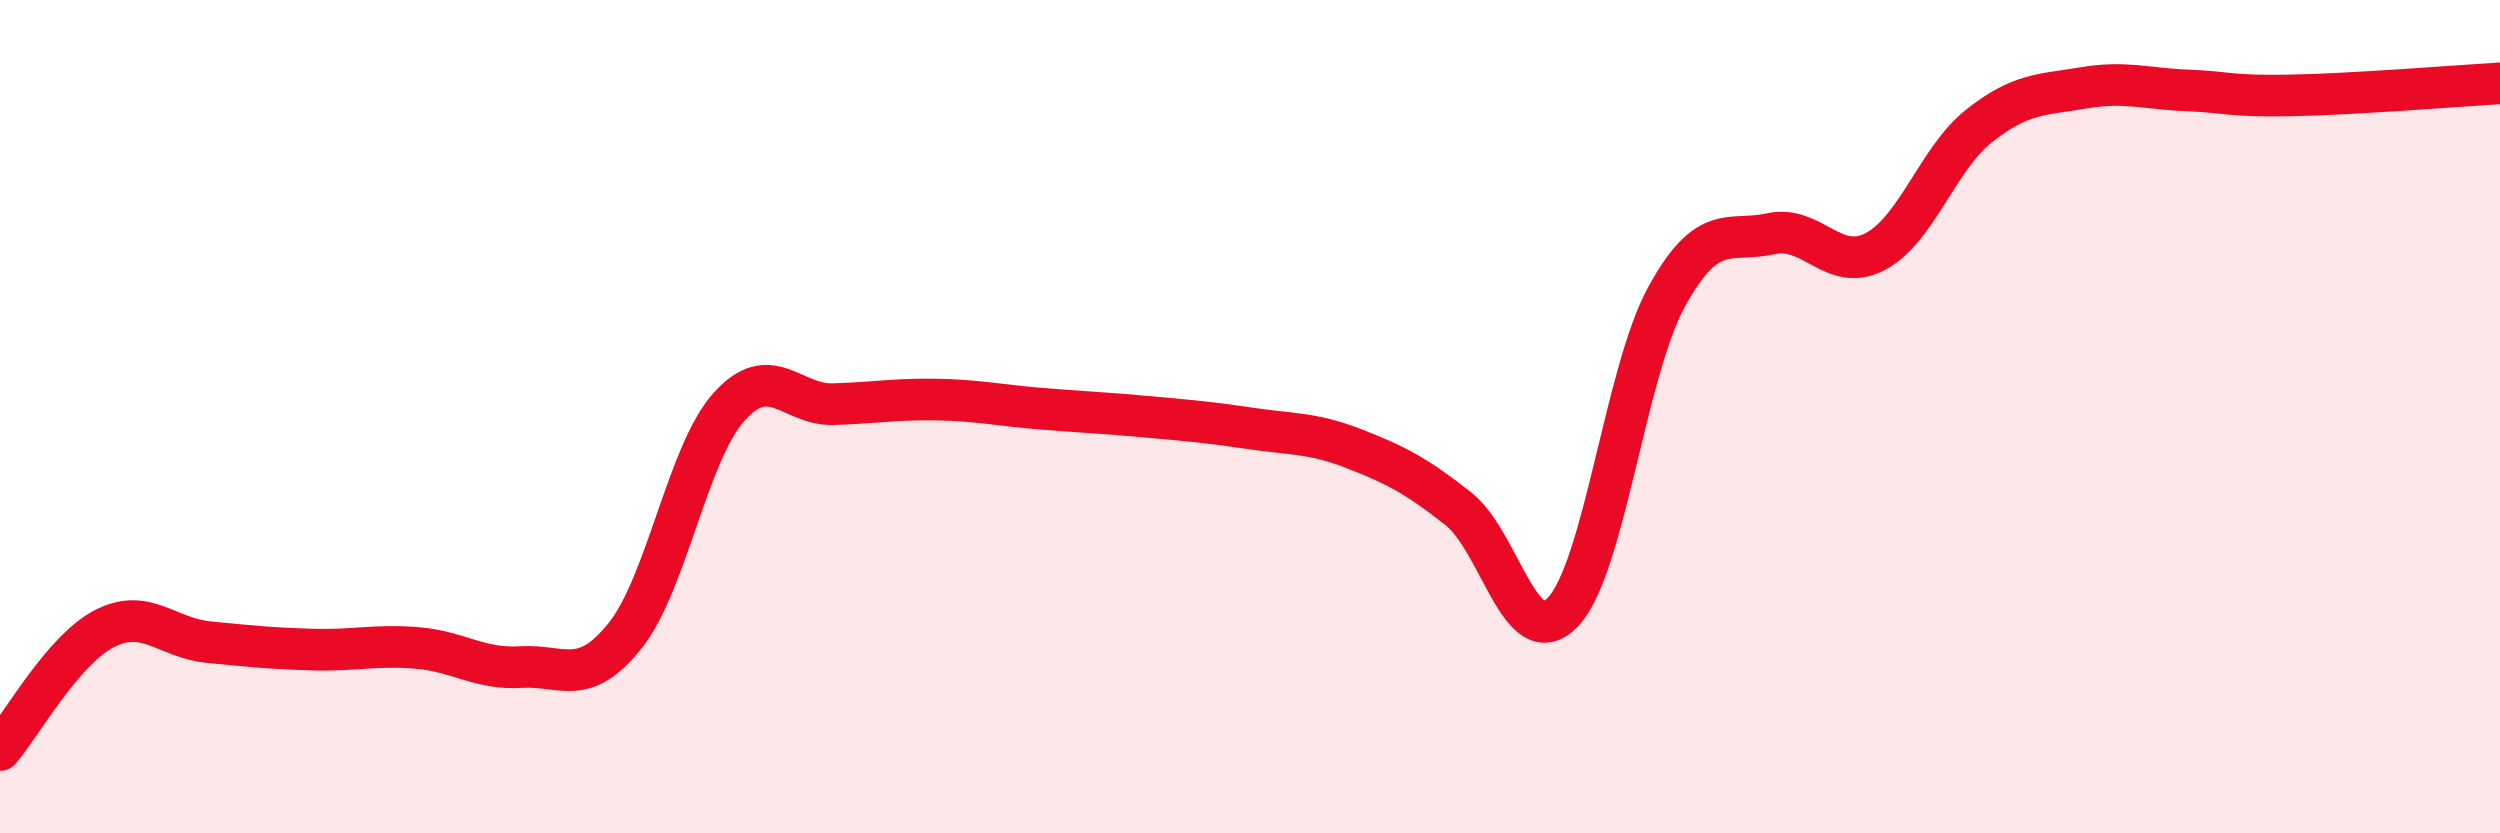
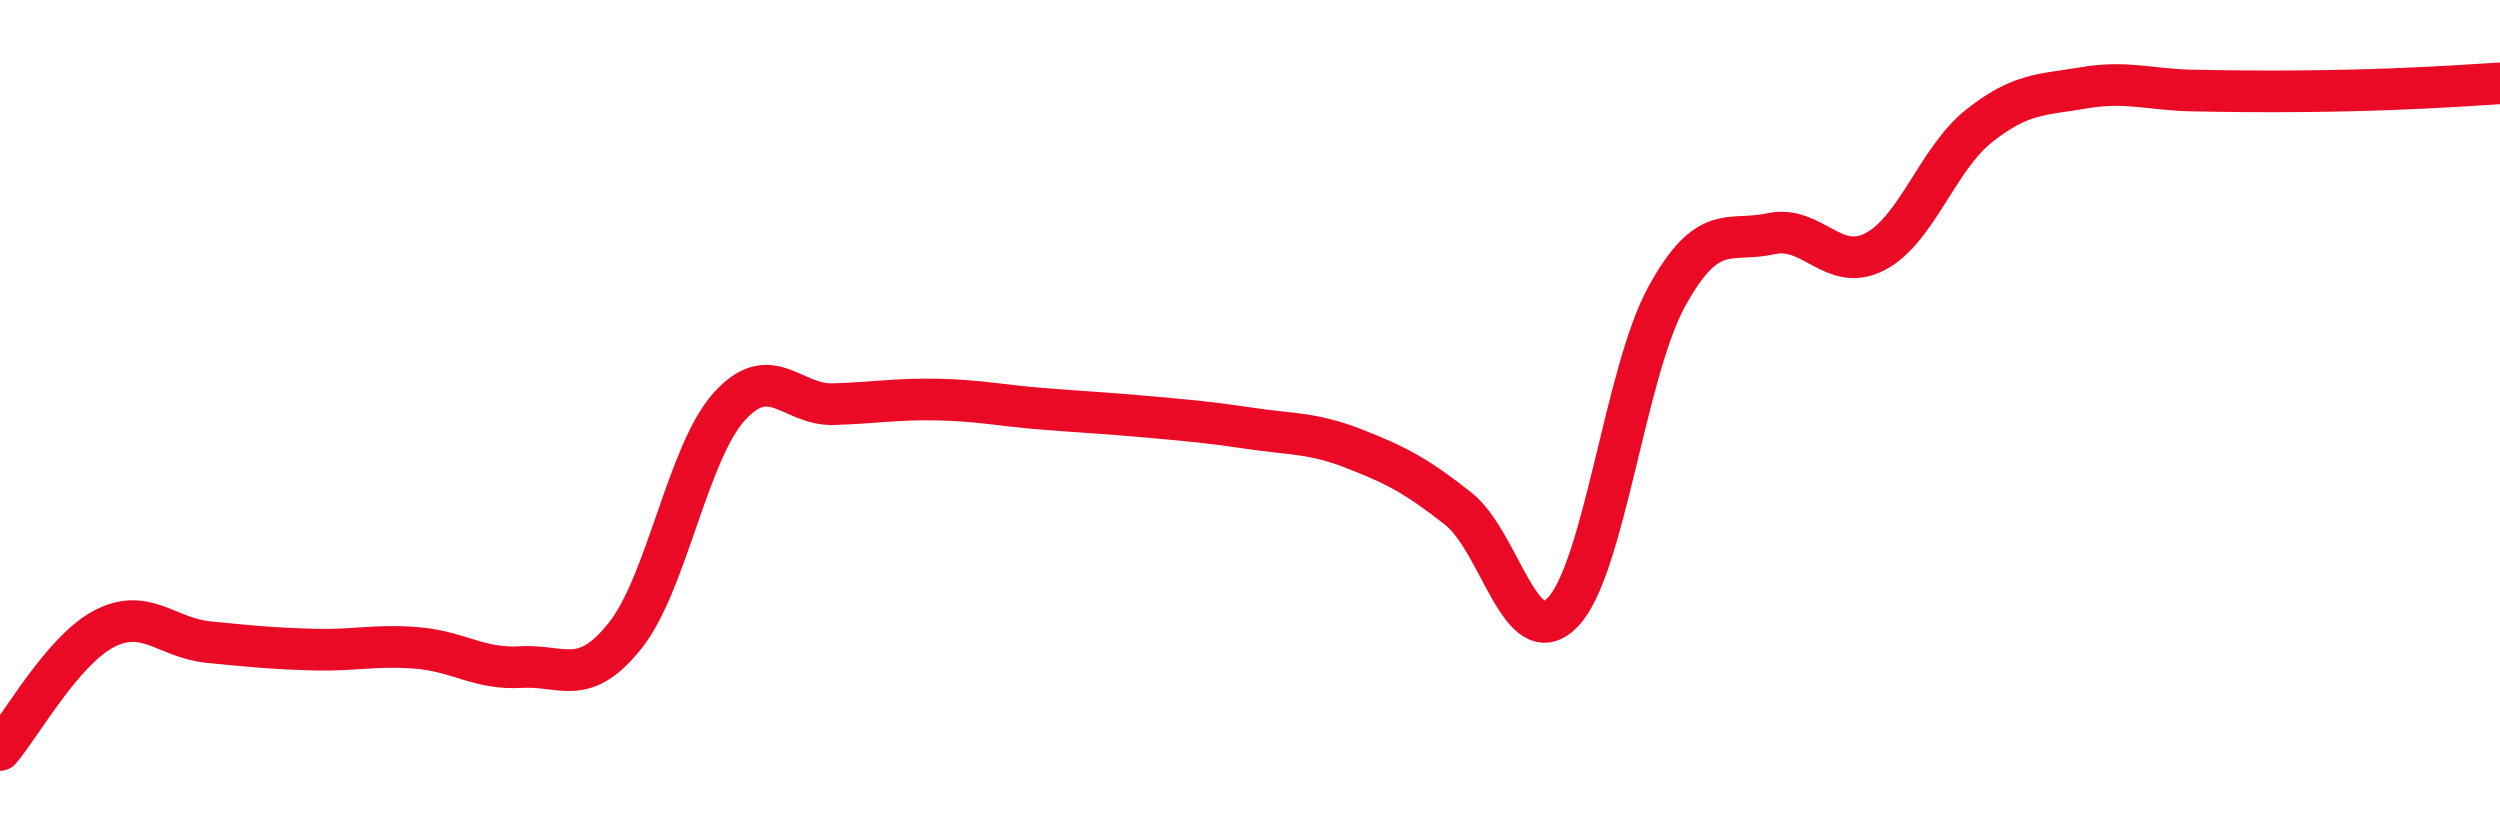
<svg xmlns="http://www.w3.org/2000/svg" width="60" height="20" viewBox="0 0 60 20">
-   <path d="M 0,18 C 0.5,17.42 1.5,15.61 2.5,15.09 C 3.5,14.57 4,15.31 5,15.41 C 6,15.51 6.5,15.56 7.5,15.59 C 8.5,15.62 9,15.47 10,15.55 C 11,15.63 11.5,16.07 12.5,16.01 C 13.5,15.95 14,16.51 15,15.26 C 16,14.01 16.5,10.87 17.5,9.76 C 18.5,8.65 19,9.73 20,9.7 C 21,9.67 21.5,9.57 22.5,9.59 C 23.5,9.61 24,9.73 25,9.81 C 26,9.89 26.5,9.91 27.5,10 C 28.5,10.09 29,10.13 30,10.28 C 31,10.43 31.5,10.38 32.5,10.77 C 33.5,11.16 34,11.42 35,12.21 C 36,13 36.5,15.72 37.5,14.7 C 38.5,13.68 39,8.94 40,7.12 C 41,5.3 41.5,5.83 42.5,5.61 C 43.5,5.39 44,6.56 45,6.04 C 46,5.52 46.5,3.81 47.5,3.02 C 48.5,2.23 49,2.28 50,2.11 C 51,1.94 51.5,2.13 52.5,2.17 C 53.5,2.21 53.5,2.32 55,2.29 C 56.5,2.26 59,2.06 60,2L60 20L0 20Z" fill="#EB0A25" opacity="0.1" stroke-linecap="round" stroke-linejoin="round" />
-   <path d="M 0,18 C 0.5,17.42 1.5,15.61 2.5,15.09 C 3.5,14.57 4,15.31 5,15.41 C 6,15.51 6.5,15.56 7.5,15.59 C 8.5,15.62 9,15.47 10,15.55 C 11,15.63 11.5,16.07 12.5,16.01 C 13.5,15.95 14,16.51 15,15.26 C 16,14.01 16.5,10.87 17.5,9.76 C 18.5,8.65 19,9.73 20,9.7 C 21,9.67 21.5,9.57 22.5,9.59 C 23.5,9.61 24,9.73 25,9.81 C 26,9.89 26.5,9.91 27.5,10 C 28.5,10.09 29,10.13 30,10.28 C 31,10.43 31.5,10.38 32.5,10.77 C 33.5,11.16 34,11.42 35,12.21 C 36,13 36.5,15.72 37.5,14.7 C 38.5,13.68 39,8.94 40,7.12 C 41,5.3 41.5,5.83 42.5,5.61 C 43.5,5.39 44,6.56 45,6.04 C 46,5.52 46.5,3.81 47.5,3.02 C 48.5,2.23 49,2.28 50,2.11 C 51,1.94 51.5,2.13 52.5,2.17 C 53.5,2.21 53.5,2.32 55,2.29 C 56.5,2.26 59,2.06 60,2" stroke="#EB0A25" stroke-width="1" fill="none" stroke-linecap="round" stroke-linejoin="round" />
+   <path d="M 0,18 C 0.5,17.42 1.5,15.61 2.5,15.09 C 3.5,14.57 4,15.31 5,15.41 C 6,15.51 6.5,15.56 7.5,15.59 C 8.5,15.62 9,15.47 10,15.55 C 11,15.63 11.5,16.07 12.5,16.01 C 13.5,15.95 14,16.51 15,15.26 C 16,14.01 16.5,10.87 17.5,9.76 C 18.5,8.65 19,9.73 20,9.7 C 21,9.67 21.5,9.57 22.5,9.59 C 23.5,9.61 24,9.73 25,9.81 C 26,9.89 26.5,9.91 27.5,10 C 28.5,10.09 29,10.13 30,10.28 C 31,10.43 31.5,10.38 32.5,10.77 C 33.5,11.16 34,11.42 35,12.21 C 36,13 36.5,15.72 37.5,14.7 C 38.5,13.68 39,8.94 40,7.12 C 41,5.3 41.5,5.83 42.5,5.61 C 43.5,5.39 44,6.56 45,6.04 C 46,5.52 46.5,3.81 47.5,3.02 C 48.5,2.23 49,2.28 50,2.11 C 51,1.94 51.5,2.13 52.5,2.17 C 56.5,2.26 59,2.06 60,2" stroke="#EB0A25" stroke-width="1" fill="none" stroke-linecap="round" stroke-linejoin="round" />
</svg>